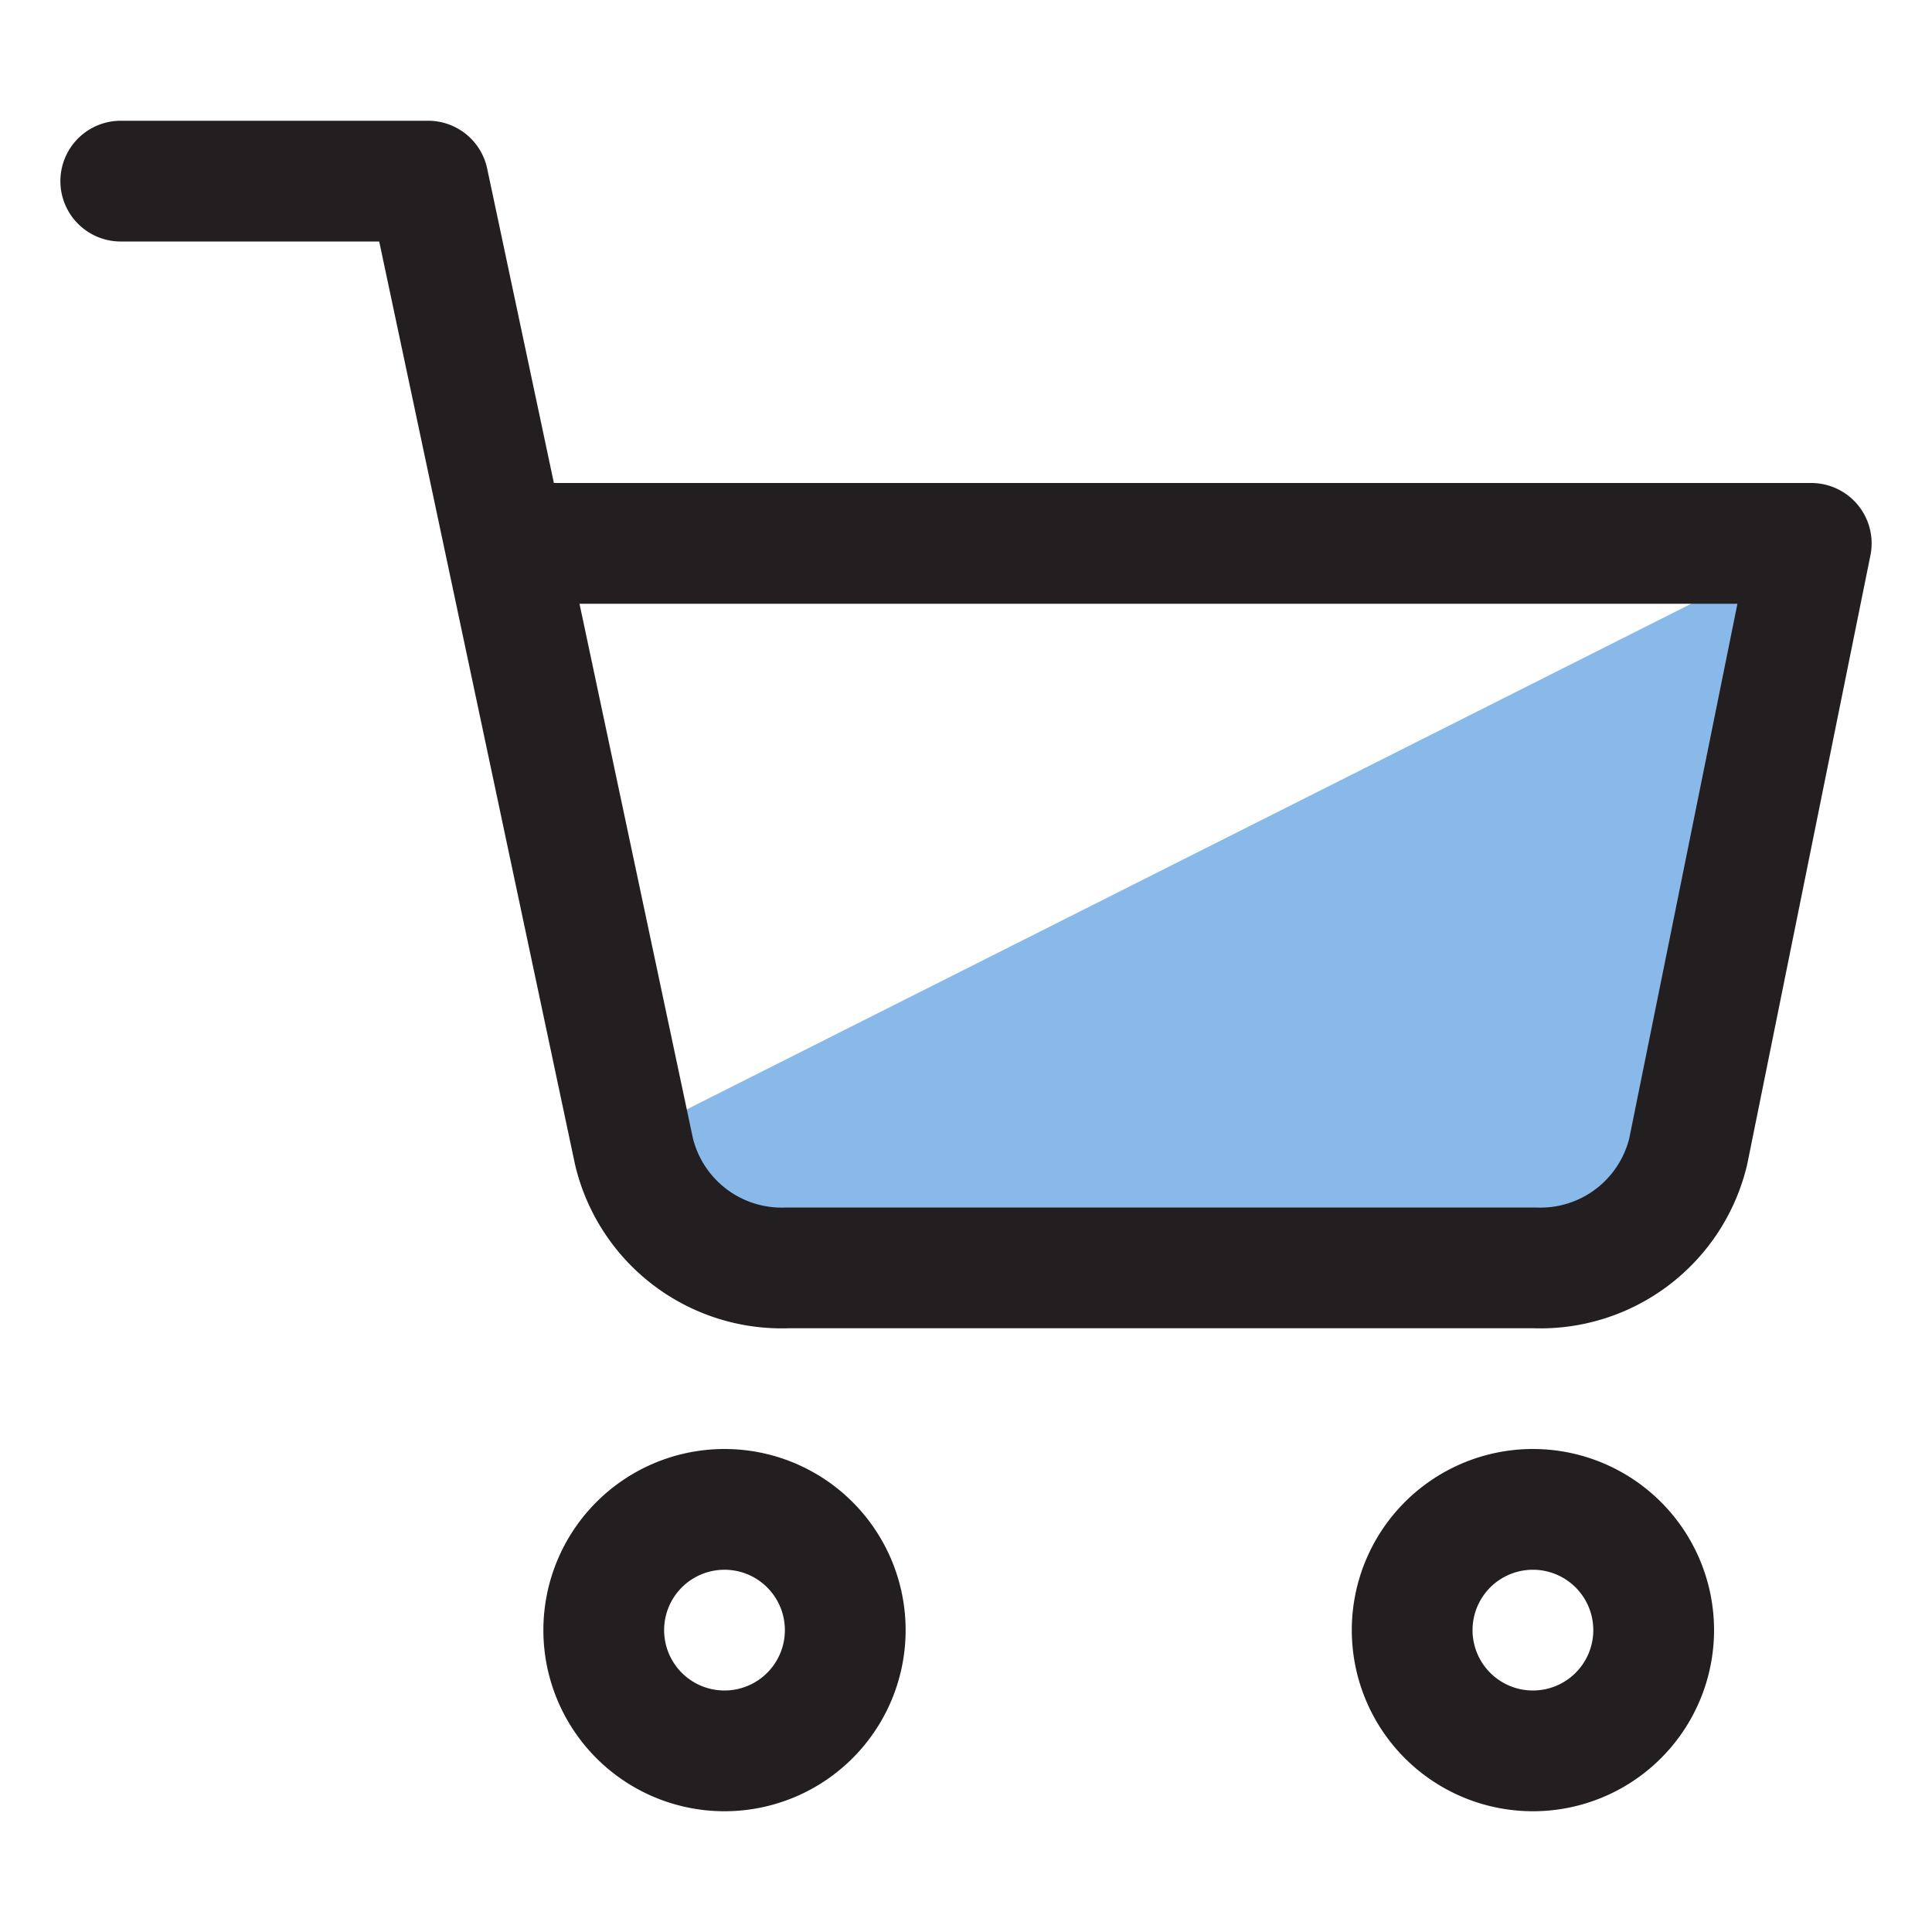
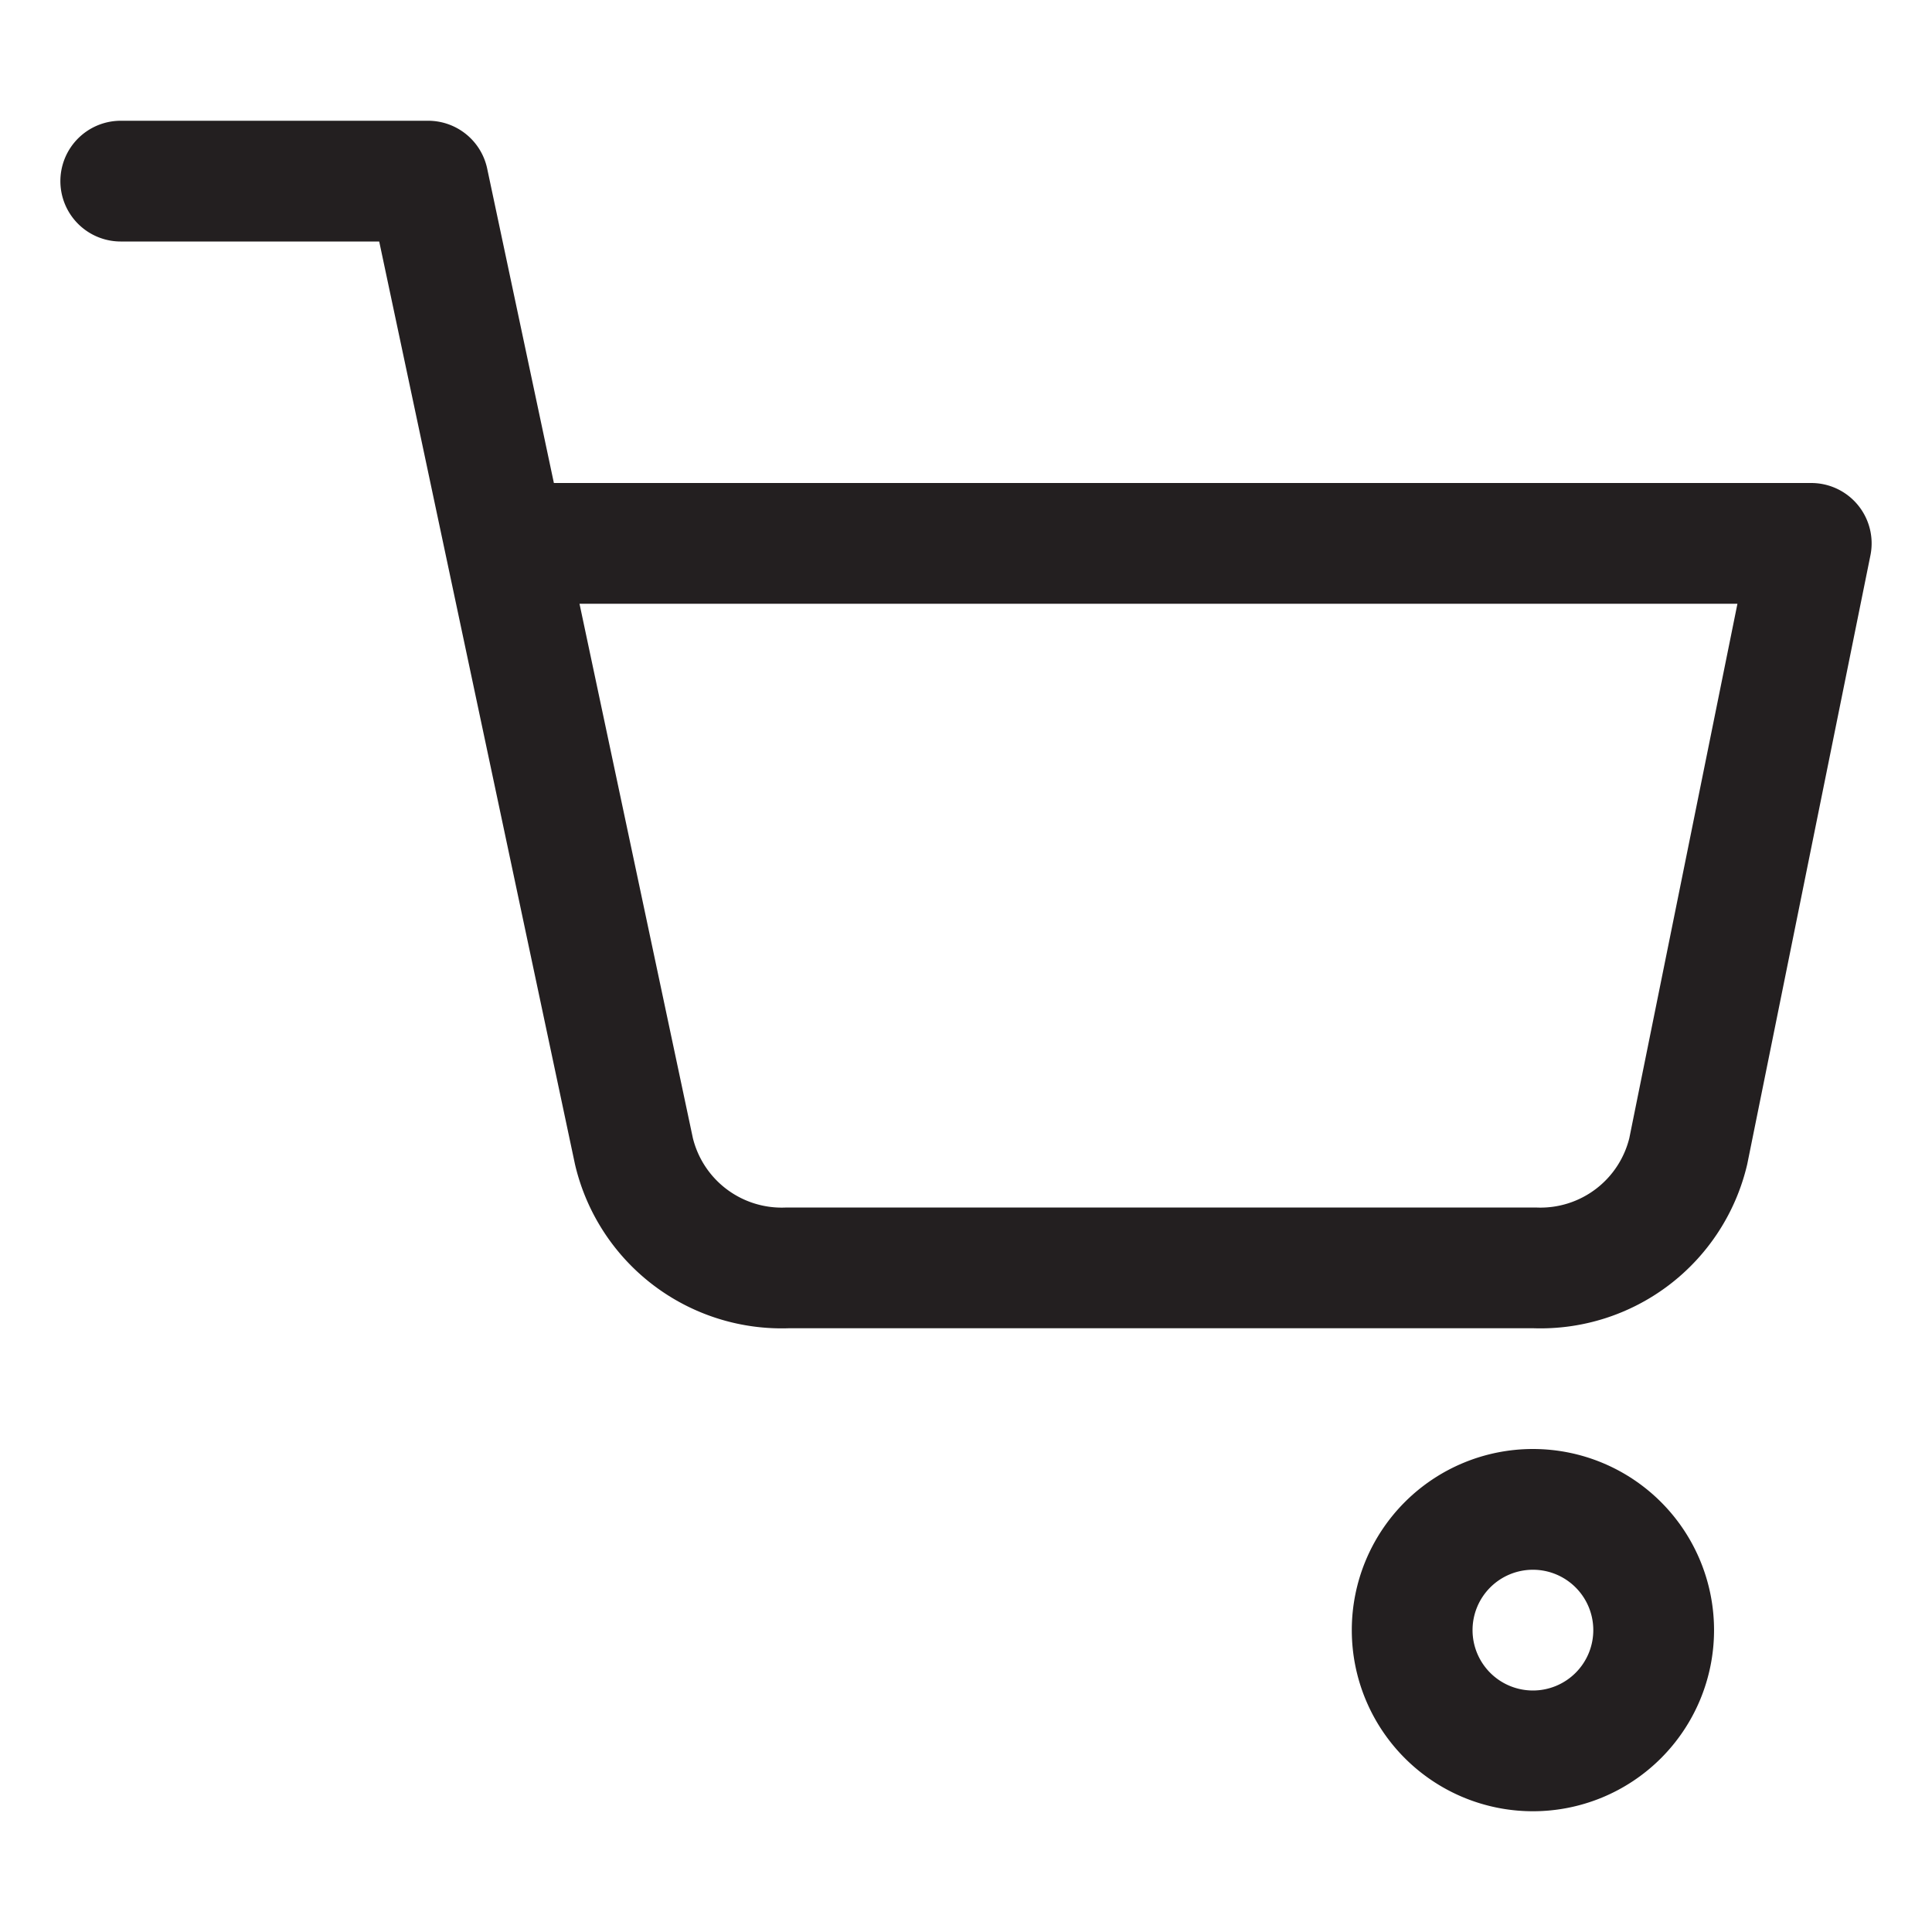
<svg xmlns="http://www.w3.org/2000/svg" id="cart" width="32" height="32" viewBox="0 0 32 32">
  <g id="Group_4946" data-name="Group 4946" transform="translate(2 3)">
-     <path id="Path_4107" data-name="Path 4107" d="M10,17.319a2.571,2.571,0,0,0,2.611,1.932H25.3a2.571,2.571,0,0,0,2.611-1.932L30,7.251" transform="translate(-2.002 -1.251)" fill="#88b9e9" />
-     <path id="Path_2" data-name="Path 2" d="M16,32a2,2,0,1,1-2-2A2,2,0,0,1,16,32Z" transform="translate(-4 -8)" fill="none" stroke="#231f20" stroke-linecap="round" stroke-linejoin="round" stroke-width="2" />
    <path id="Path_3" data-name="Path 3" d="M32.5,32a2,2,0,1,1-2-2A2,2,0,0,1,32.5,32Z" transform="translate(-7.11 -8)" fill="none" stroke="#231f20" stroke-linecap="round" stroke-linejoin="round" stroke-width="2" />
    <path id="Path_4" data-name="Path 4" d="M1.5,1.5H6.591L10,17.568A2.516,2.516,0,0,0,12.547,19.5H24.918a2.516,2.516,0,0,0,2.545-1.932L29.5,7.5H7.864" transform="translate(-1.5 -1.5)" fill="none" stroke="#231f20" stroke-linecap="round" stroke-linejoin="round" stroke-width="2" />
  </g>
-   <rect id="Rectangle_948" data-name="Rectangle 948" width="32" height="32" fill="none" />
</svg>